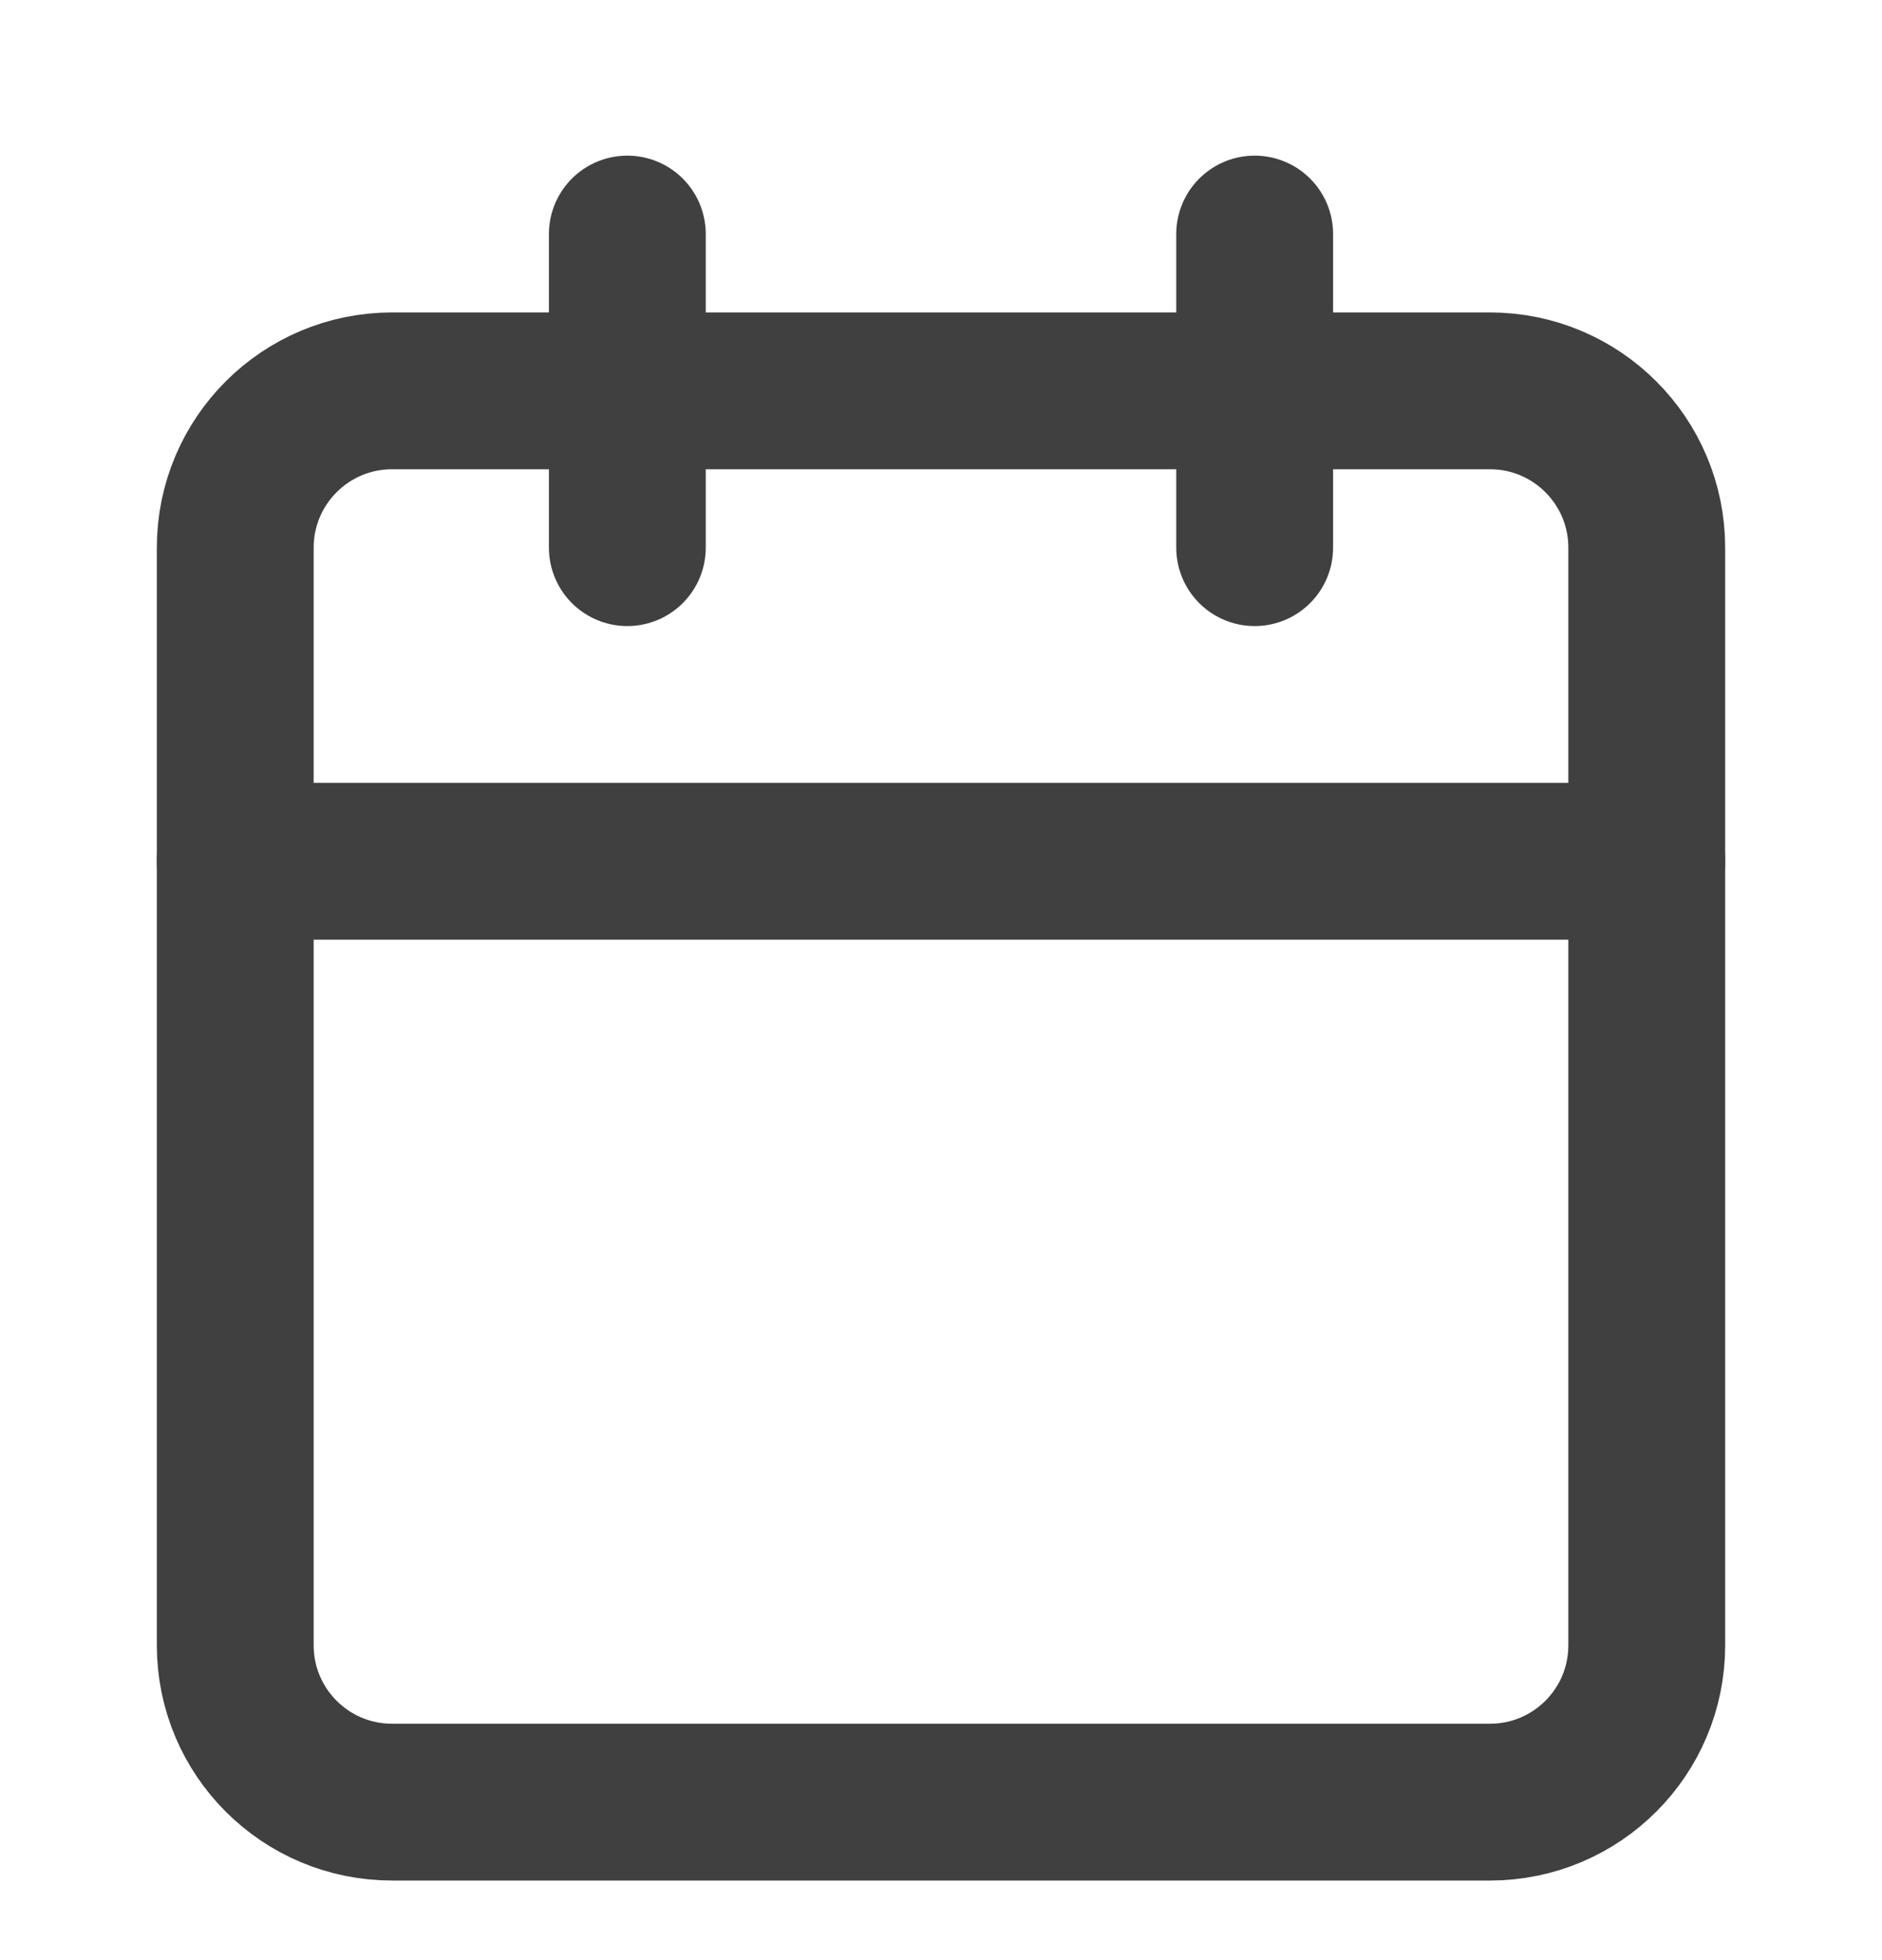
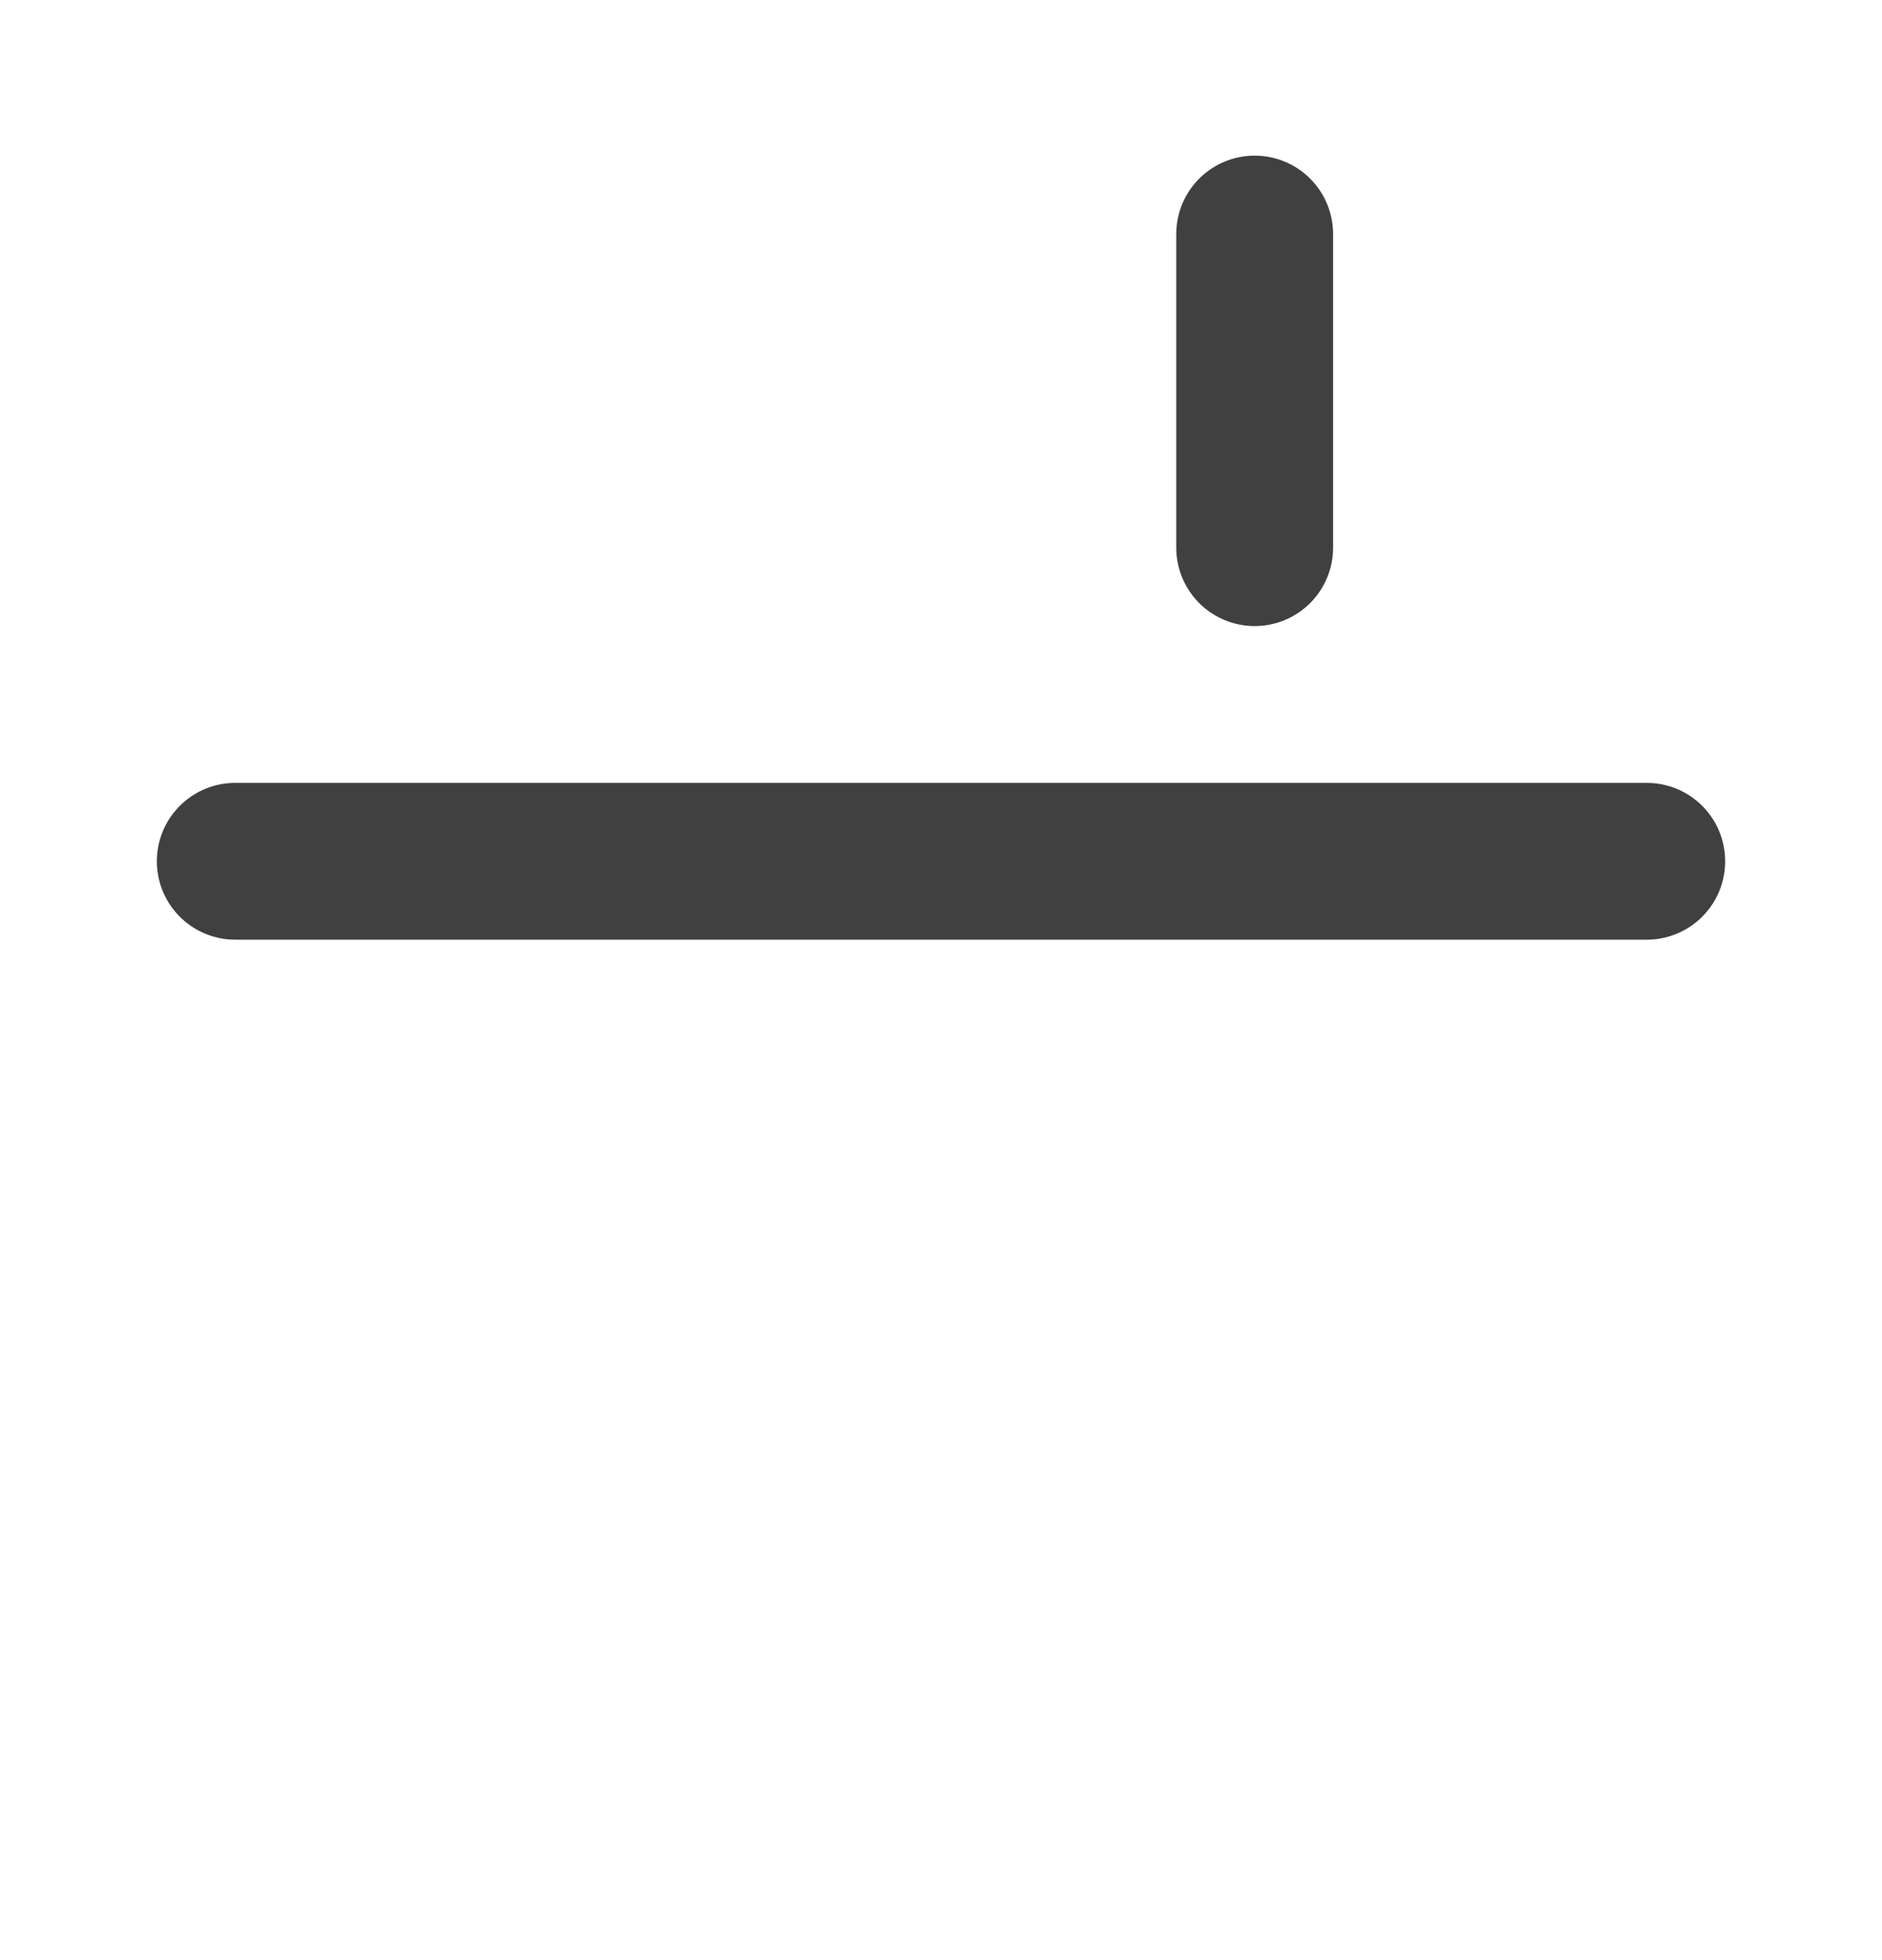
<svg xmlns="http://www.w3.org/2000/svg" width="24" height="25" viewBox="0 0 24 25" fill="none">
-   <path d="M19 4.985H5C3.895 4.985 3 5.881 3 6.985V20.985C3 22.09 3.895 22.985 5 22.985H19C20.105 22.985 21 22.09 21 20.985V6.985C21 5.881 20.105 4.985 19 4.985Z" stroke="#404040" stroke-width="2" stroke-linecap="round" stroke-linejoin="round" />
  <path d="M16 2.985V6.985" stroke="#404040" stroke-width="2" stroke-linecap="round" stroke-linejoin="round" />
-   <path d="M8 2.985V6.985" stroke="#404040" stroke-width="2" stroke-linecap="round" stroke-linejoin="round" />
  <path d="M3 10.985H21" stroke="#404040" stroke-width="2" stroke-linecap="round" stroke-linejoin="round" />
</svg>